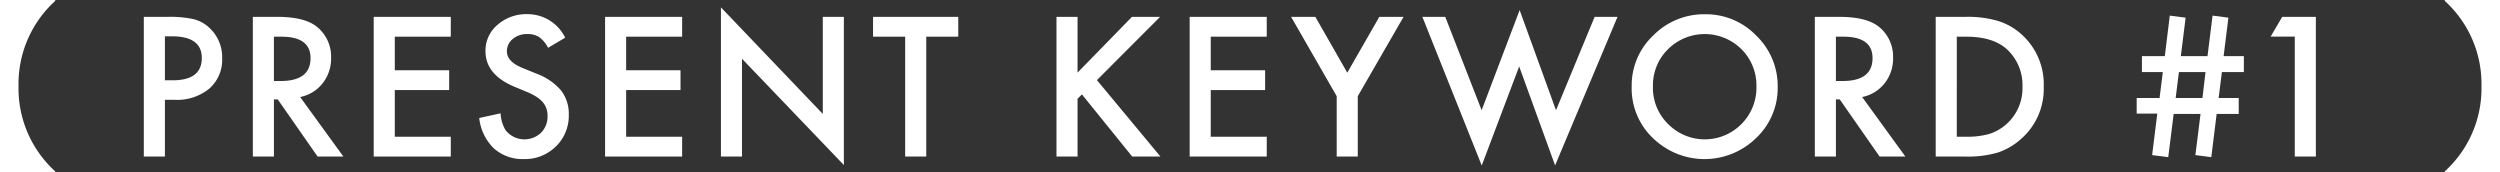
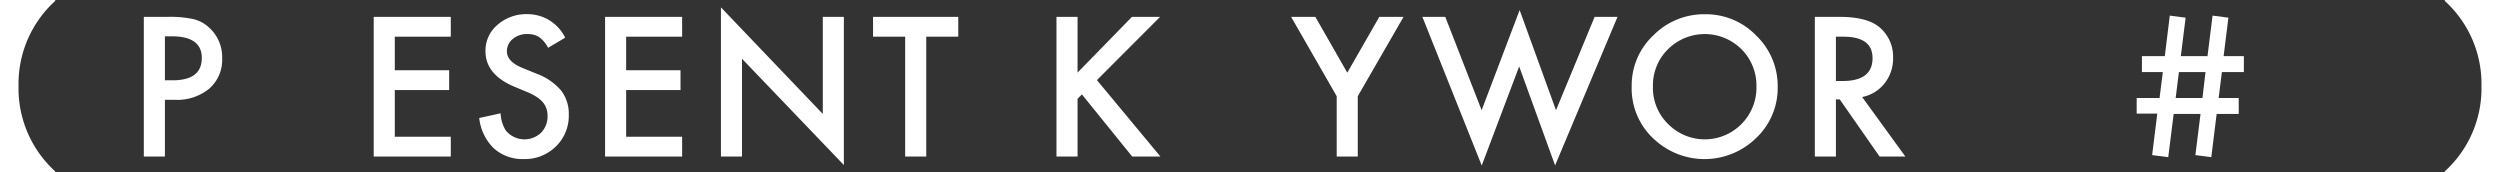
<svg xmlns="http://www.w3.org/2000/svg" viewBox="0 0 377.849 26.04">
  <rect x="0" y="0" width="377.849" height="26.04" fill="#333333" stroke="none" />
  <defs>
    <style>.cls-1{fill:#fff;}</style>
  </defs>
  <g id="レイヤー_2" data-name="レイヤー 2">
    <g id="object">
      <path class="cls-1" d="M0,0H8.344V.14a16.943,16.943,0,0,0-5.544,12.88,16.942,16.942,0,0,0,5.544,12.88v.14H0Z" />
      <path class="cls-1" d="M24.923,15.087v8.572H21.737V2.55h3.609a16.281,16.281,0,0,1,4.006.369A5.375,5.375,0,0,1,31.759,4.314a6.009,6.009,0,0,1,1.818,4.484,5.787,5.787,0,0,1-1.941,4.594,7.682,7.682,0,0,1-5.236,1.695Zm0-2.953H26.112q4.389,0,4.389-3.377,0-3.267-4.525-3.268H24.923Z" />
-       <path class="cls-1" d="M45.364,14.664l6.535,8.996H48.003L41.974,15.019h-.574v8.641H38.214V2.55h3.732q4.184,0,6.043,1.572A5.777,5.777,0,0,1,50.04,8.744a5.998,5.998,0,0,1-1.285,3.855A5.731,5.731,0,0,1,45.364,14.664Zm-3.965-2.42h1.012q4.525,0,4.525-3.459,0-3.24-4.402-3.24H41.399Z" />
      <path class="cls-1" d="M68.131,5.544H59.668V10.617h8.217v2.994H59.668v7.055h8.463v2.994H56.482V2.55H68.131Z" />
      <path class="cls-1" d="M85.42,5.695l-2.584,1.531a4.447,4.447,0,0,0-1.381-1.641,3.224,3.224,0,0,0-1.764-.438,3.26,3.26,0,0,0-2.201.752,2.332,2.332,0,0,0-.875,1.859q0,1.545,2.297,2.488l2.105.861A8.988,8.988,0,0,1,84.777,13.645a5.716,5.716,0,0,1,1.189,3.671,6.45,6.45,0,0,1-1.941,4.812,6.663,6.663,0,0,1-4.854,1.914,6.492,6.492,0,0,1-4.539-1.627,7.492,7.492,0,0,1-2.201-4.58l3.227-.711a5.491,5.491,0,0,0,.766,2.57,3.638,3.638,0,0,0,5.346.369,3.452,3.452,0,0,0,.984-2.529,3.54,3.54,0,0,0-.171-1.128,2.873,2.873,0,0,0-.533-.943,4.263,4.263,0,0,0-.937-.807,9.067,9.067,0,0,0-1.367-.718L77.709,13.091q-4.334-1.832-4.334-5.359a5.086,5.086,0,0,1,1.818-3.979,6.572,6.572,0,0,1,4.525-1.613A6.319,6.319,0,0,1,85.42,5.695Z" />
      <path class="cls-1" d="M103.098,5.544H94.635V10.617h8.217v2.994h-8.217v7.055h8.463v2.994H91.45V2.55h11.648Z" />
      <path class="cls-1" d="M108.962,23.66V1.115l15.395,16.105V2.55H127.542V24.945L112.147,8.88v14.779Z" />
      <path class="cls-1" d="M139.993,5.544V23.66h-3.186V5.544h-4.854V2.55h12.879V5.544Z" />
      <path class="cls-1" d="M162.862,10.972l8.217-8.422h4.252l-9.543,9.557,9.598,11.553h-4.266l-7.602-9.393-.656.656v8.736h-3.186V2.55h3.186Z" />
-       <path class="cls-1" d="M191.455,5.544H182.992V10.617h8.217v2.994h-8.217v7.055h8.463v2.994H179.806V2.55h11.648Z" />
      <path class="cls-1" d="M202.029,14.541,195.138,2.55h3.664l4.826,8.436,4.84-8.436h3.664l-6.918,11.99v9.119h-3.186Z" />
      <path class="cls-1" d="M218.438,2.55l5.496,14.109L229.677,1.525l5.496,15.135,5.838-14.109h3.459l-9.434,22.449-5.428-14.957-5.66,14.971L214.979,2.55Z" />
      <path class="cls-1" d="M246.613,13.009A10.338,10.338,0,0,1,249.881,5.353a10.754,10.754,0,0,1,7.82-3.199,10.556,10.556,0,0,1,7.738,3.227,10.549,10.549,0,0,1,3.24,7.752,10.381,10.381,0,0,1-3.254,7.725,11.155,11.155,0,0,1-15.23.355A10.371,10.371,0,0,1,246.613,13.009Zm3.213.041a7.628,7.628,0,0,0,2.352,5.756,7.789,7.789,0,0,0,11.006-.041A7.774,7.774,0,0,0,265.467,13.105a7.736,7.736,0,0,0-2.256-5.66,7.872,7.872,0,0,0-11.115,0A7.615,7.615,0,0,0,249.826,13.05Z" />
      <path class="cls-1" d="M281.443,14.664l6.535,8.996H284.082l-6.029-8.641h-.574v8.641H274.293V2.55h3.732q4.184,0,6.043,1.572a5.777,5.777,0,0,1,2.051,4.621,5.998,5.998,0,0,1-1.285,3.855A5.729,5.729,0,0,1,281.443,14.664Zm-3.965-2.42h1.012q4.525,0,4.525-3.459,0-3.24-4.402-3.24h-1.135Z" />
-       <path class="cls-1" d="M292.562,23.66V2.55h4.43a16.131,16.131,0,0,1,5.031.629,9.42,9.42,0,0,1,3.596,2.092,10.102,10.102,0,0,1,3.268,7.834,10.006,10.006,0,0,1-3.404,7.875,9.936,9.936,0,0,1-3.582,2.092,16.3,16.3,0,0,1-4.963.588Zm3.186-2.994h1.436a11.982,11.982,0,0,0,3.568-.451,7.246,7.246,0,0,0,4.922-7.109,7.336,7.336,0,0,0-2.324-5.633q-2.092-1.928-6.166-1.928h-1.436Z" />
      <path class="cls-1" d="M339.138,8.484v2.406h-3.322l-.492,3.924h3.035v2.406H335.023l-.807,6.535-2.406-.314.779-6.221h-4.061l-.82,6.535-2.434-.314.779-6.275H322.937V14.814h3.459l.492-3.924H323.73V8.484h3.459l.752-6.125,2.393.314-.725,5.811h4.033l.766-6.125,2.393.314-.725,5.811Zm-5.797,2.406h-4.02l-.492,3.924h4.047Z" />
-       <path class="cls-1" d="M346.832,5.531h-3.65l1.75-2.98h5.086V23.66h-3.186Z" />
      <path class="cls-1" d="M377.849,0V26.04h-8.344v-.14a16.94,16.94,0,0,0,5.544-12.88A16.942,16.942,0,0,0,369.505.14V0Z" />
    </g>
  </g>
</svg>